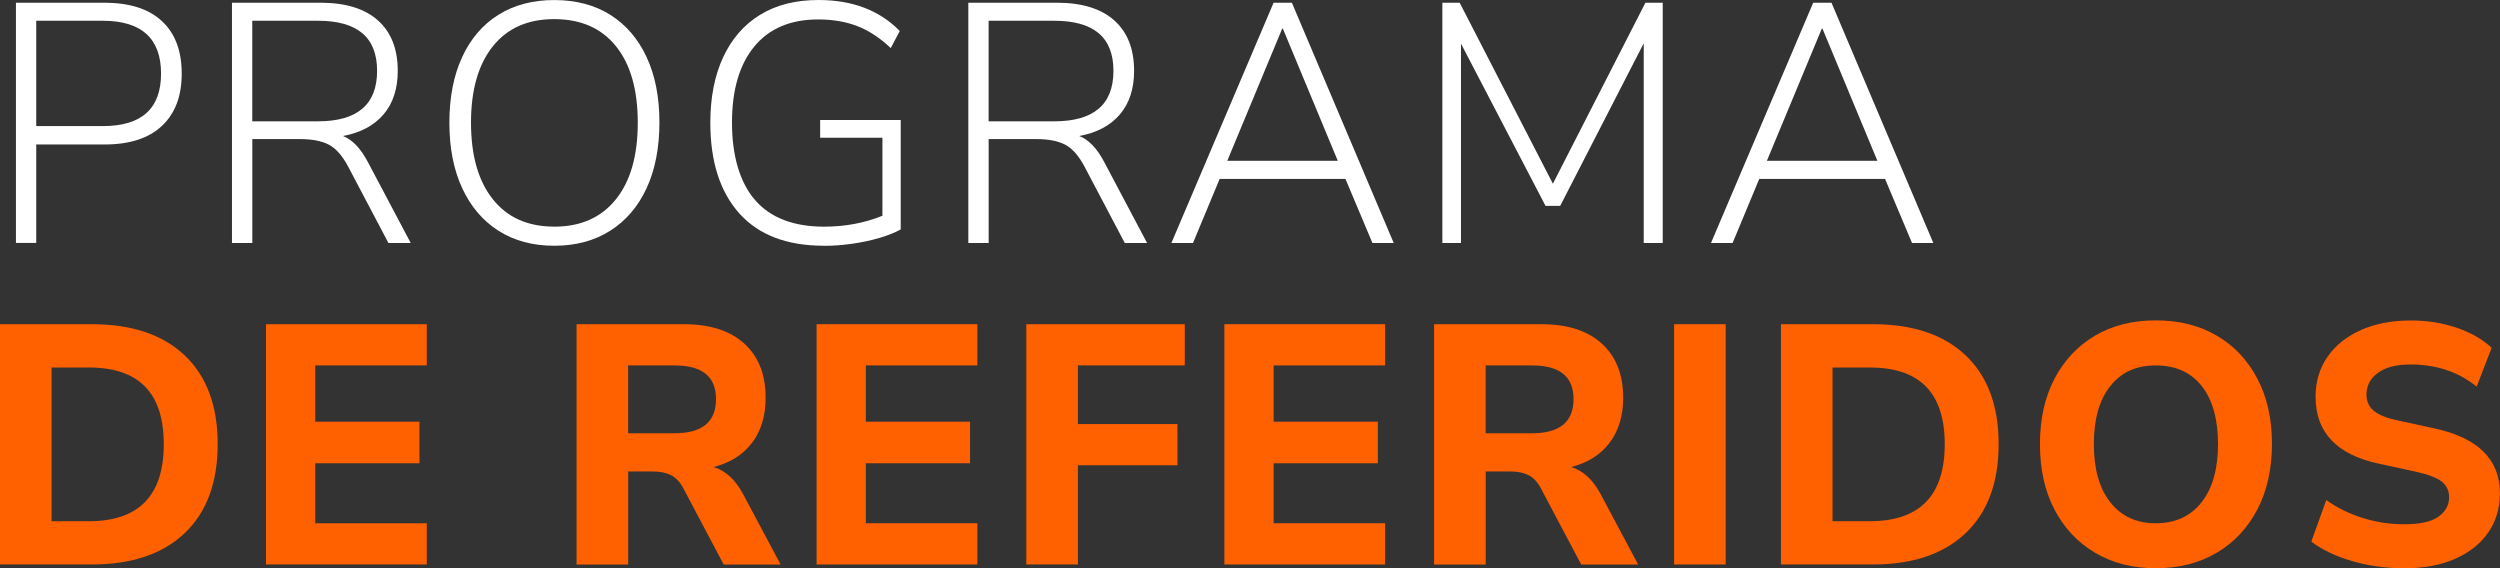
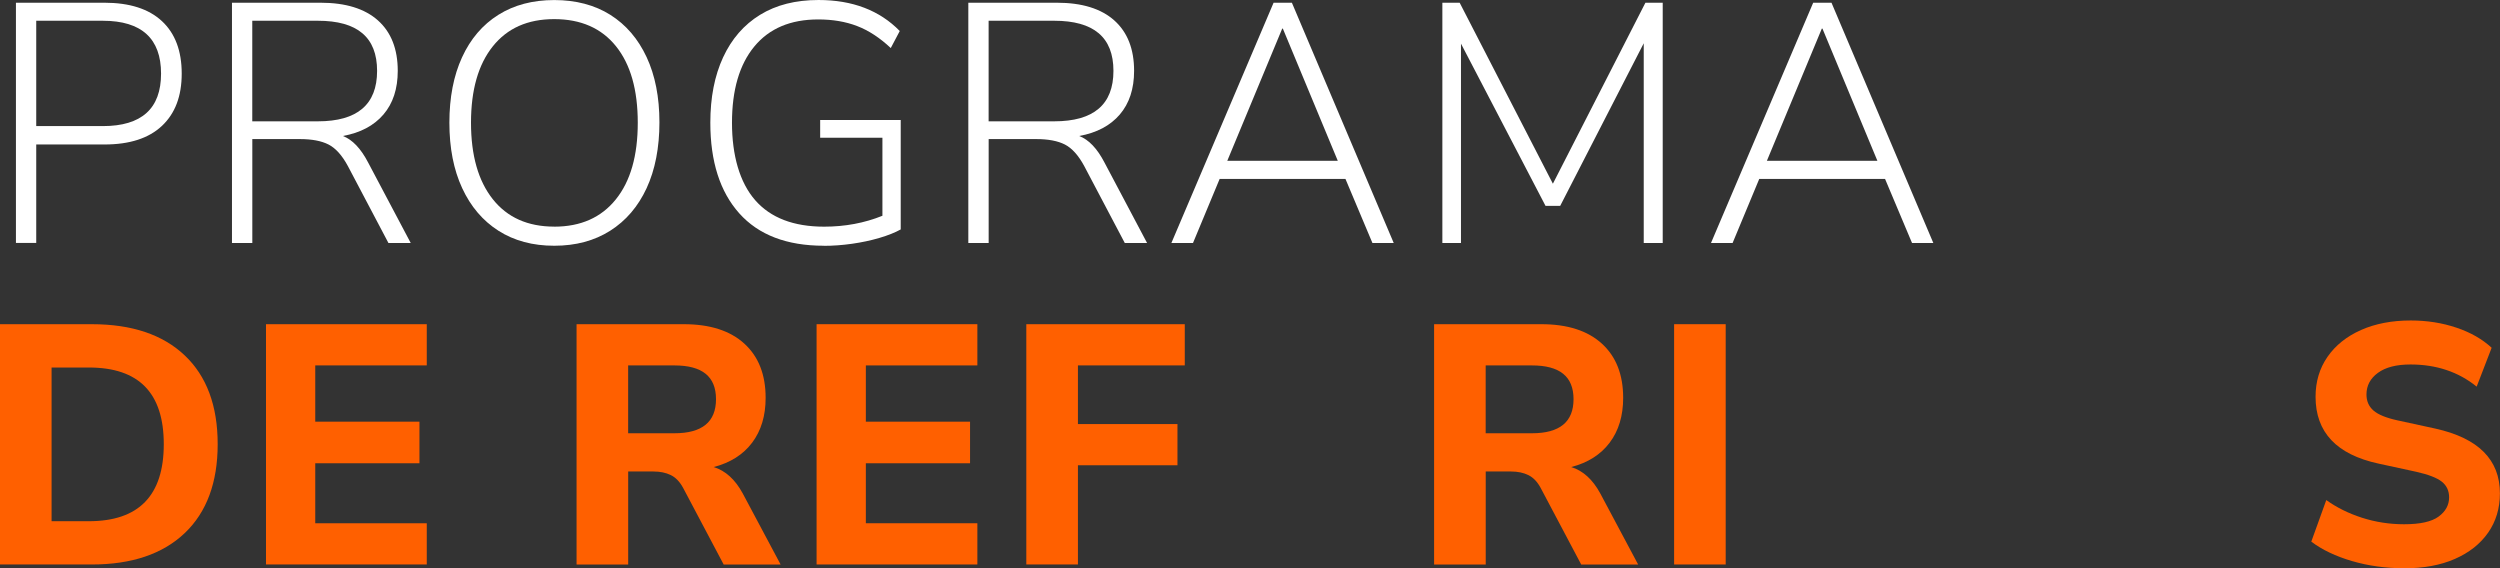
<svg xmlns="http://www.w3.org/2000/svg" id="Capa_2" data-name="Capa 2" viewBox="0 0 550.59 125.15">
  <rect x="0" y="0" width="550.59" height="125.15" fill="#333333" stroke="none" />
  <defs>
    <style>
      .cls-1 {
        fill: #fff;
      }

      .cls-2 {
        fill: #ff6000;
      }
    </style>
  </defs>
  <g id="Capa_1-2" data-name="Capa 1">
    <g>
      <path class="cls-2" d="M0,124.32v-52.92H20.23c8.8,0,15.62,2.29,20.45,6.87,4.84,4.58,7.26,11.1,7.26,19.55s-2.42,14.99-7.26,19.59c-4.84,4.6-11.66,6.91-20.45,6.91H0Zm11.36-9.53h8.21c11,0,16.5-5.65,16.5-16.96s-5.5-16.89-16.5-16.89H11.36v33.85Z" />
      <path class="cls-2" d="M58.58,124.32v-52.92h35.41v9.08h-24.56v12.39h22.95v9.16h-22.95v13.21h24.56v9.08H58.58Z" />
      <path class="cls-2" d="M126.98,124.32v-52.92h23.61c5.77,0,10.21,1.43,13.34,4.28,3.13,2.85,4.69,6.83,4.69,11.94,0,3.95-.99,7.24-2.97,9.87s-4.8,4.42-8.47,5.37c2.59,.8,4.72,2.73,6.38,5.78l8.36,15.69h-12.54l-8.94-16.89c-.73-1.35-1.64-2.29-2.71-2.81-1.08-.53-2.35-.79-3.81-.79h-5.57v20.49h-11.36Zm11.36-28.9h10.19c6.11,0,9.16-2.5,9.16-7.51s-3.06-7.43-9.16-7.43h-10.19v14.94Z" />
      <path class="cls-2" d="M179.84,124.32v-52.92h35.41v9.08h-24.56v12.39h22.95v9.16h-22.95v13.21h24.56v9.08h-35.41Z" />
      <path class="cls-2" d="M226.03,124.32v-52.92h34.9v9.08h-23.53v12.91h21.92v9.08h-21.92v21.84h-11.36Z" />
-       <path class="cls-2" d="M269.65,124.32v-52.92h35.41v9.08h-24.56v12.39h22.95v9.16h-22.95v13.21h24.56v9.08h-35.41Z" />
      <path class="cls-2" d="M315.84,124.32v-52.92h23.61c5.77,0,10.21,1.43,13.34,4.28,3.13,2.85,4.69,6.83,4.69,11.94,0,3.95-.99,7.24-2.97,9.87s-4.8,4.42-8.47,5.37c2.59,.8,4.72,2.73,6.38,5.78l8.36,15.69h-12.54l-8.94-16.89c-.73-1.35-1.64-2.29-2.71-2.81-1.08-.53-2.35-.79-3.81-.79h-5.57v20.49h-11.36Zm11.36-28.9h10.19c6.11,0,9.16-2.5,9.16-7.51s-3.06-7.43-9.16-7.43h-10.19v14.94Z" />
      <path class="cls-2" d="M368.7,124.32v-52.92h11.36v52.92h-11.36Z" />
-       <path class="cls-2" d="M392.23,124.32v-52.92h20.23c8.8,0,15.62,2.29,20.45,6.87,4.84,4.58,7.26,11.1,7.26,19.55s-2.42,14.99-7.26,19.59c-4.84,4.6-11.66,6.91-20.45,6.91h-20.23Zm11.36-9.53h8.21c11,0,16.5-5.65,16.5-16.96s-5.5-16.89-16.5-16.89h-8.21v33.85Z" />
-       <path class="cls-2" d="M474.78,125.15c-5.08,0-9.54-1.14-13.38-3.42-3.84-2.28-6.82-5.45-8.94-9.53-2.13-4.08-3.19-8.87-3.19-14.38s1.06-10.29,3.19-14.38c2.13-4.08,5.1-7.24,8.91-9.5s8.28-3.38,13.42-3.38,9.62,1.12,13.45,3.38c3.84,2.25,6.82,5.42,8.94,9.5,2.13,4.08,3.19,8.85,3.19,14.3s-1.06,10.31-3.19,14.41-5.11,7.29-8.94,9.57c-3.84,2.28-8.32,3.42-13.45,3.42Zm0-9.91c4.3,0,7.66-1.54,10.08-4.62,2.42-3.08,3.63-7.34,3.63-12.8s-1.2-9.77-3.59-12.8c-2.4-3.03-5.77-4.54-10.12-4.54s-7.59,1.51-10.01,4.54c-2.42,3.03-3.63,7.29-3.63,12.8s1.21,9.72,3.63,12.8c2.42,3.08,5.75,4.62,10.01,4.62Z" />
      <path class="cls-2" d="M529.48,125.15c-4.06,0-7.88-.53-11.47-1.58-3.59-1.05-6.59-2.48-8.98-4.28l3.3-9.16c2.3,1.65,4.92,2.95,7.88,3.9,2.96,.95,6.05,1.43,9.27,1.43,3.52,0,6.05-.56,7.59-1.69,1.54-1.13,2.31-2.54,2.31-4.24,0-1.45-.54-2.6-1.61-3.45-1.08-.85-2.96-1.58-5.65-2.18l-8.29-1.8c-9.24-2-13.86-6.91-13.86-14.71,0-3.35,.88-6.29,2.64-8.82,1.76-2.53,4.22-4.49,7.37-5.89,3.15-1.4,6.81-2.1,10.96-2.1,3.57,0,6.92,.53,10.04,1.58,3.13,1.05,5.72,2.53,7.77,4.43l-3.3,8.56c-4.01-3.25-8.87-4.88-14.59-4.88-3.08,0-5.46,.61-7.15,1.84-1.69,1.23-2.53,2.82-2.53,4.77,0,1.45,.51,2.63,1.54,3.53s2.81,1.63,5.35,2.18l8.28,1.8c9.48,2.1,14.22,6.86,14.22,14.26,0,3.3-.87,6.19-2.6,8.67-1.74,2.48-4.18,4.4-7.33,5.78-3.15,1.38-6.88,2.06-11.18,2.06Z" />
    </g>
    <g>
      <path class="cls-1" d="M3.51,53.52V.6H23.01c5.52,0,9.74,1.35,12.65,4.05,2.91,2.7,4.36,6.56,4.36,11.56s-1.46,8.79-4.36,11.52c-2.91,2.73-7.12,4.09-12.65,4.09H7.98v21.69H3.51ZM7.98,27.77h14.66c8.55,0,12.83-3.85,12.83-11.56s-4.28-11.64-12.83-11.64H7.98V27.77Z" />
      <path class="cls-1" d="M51.09,53.52V.6h19.5c5.52,0,9.74,1.3,12.65,3.9,2.91,2.6,4.36,6.31,4.36,11.11,0,3.95-1.05,7.16-3.15,9.61-2.1,2.45-5.08,4.03-8.94,4.73,2.1,.8,3.96,2.75,5.57,5.85l9.38,17.72h-4.91l-8.94-16.96c-1.27-2.35-2.69-3.93-4.25-4.73-1.57-.8-3.67-1.2-6.31-1.2h-10.48v22.89h-4.47Zm4.47-26.8h14.44c8.7,0,13.05-3.7,13.05-11.11s-4.35-11.04-13.05-11.04h-14.44V26.72Z" />
      <path class="cls-1" d="M122.06,54.12c-4.74,0-8.83-1.1-12.28-3.3-3.45-2.2-6.11-5.33-7.99-9.38-1.88-4.05-2.82-8.86-2.82-14.41s.93-10.36,2.79-14.41c1.86-4.05,4.52-7.17,7.99-9.35,3.47-2.18,7.58-3.26,12.32-3.26s8.91,1.09,12.35,3.26c3.45,2.18,6.11,5.28,7.99,9.31,1.88,4.03,2.82,8.82,2.82,14.37s-.94,10.43-2.82,14.49c-1.88,4.05-4.56,7.18-8.03,9.38-3.47,2.2-7.58,3.3-12.32,3.3Zm0-4.2c5.82,0,10.34-2,13.56-6,3.23-4,4.84-9.63,4.84-16.89s-1.6-12.87-4.8-16.85c-3.2-3.98-7.74-5.97-13.6-5.97s-10.33,2-13.53,6c-3.2,4-4.8,9.61-4.8,16.81s1.6,12.82,4.8,16.85c3.2,4.03,7.71,6.04,13.53,6.04Z" />
      <path class="cls-1" d="M181.44,54.12c-8.16,0-14.37-2.38-18.62-7.13-4.25-4.75-6.38-11.41-6.38-19.97,0-5.55,.94-10.36,2.82-14.41,1.88-4.05,4.59-7.17,8.14-9.35s7.83-3.26,12.87-3.26c7.48,0,13.44,2.28,17.89,6.83l-1.98,3.75c-2.4-2.25-4.86-3.87-7.4-4.84-2.54-.98-5.4-1.46-8.58-1.46-6.11,0-10.8,1.99-14.08,5.97-3.28,3.98-4.91,9.57-4.91,16.78s1.7,13.14,5.09,17.04c3.4,3.9,8.47,5.85,15.21,5.85,4.59,0,8.87-.8,12.83-2.4V30.33h-13.71v-3.9h17.74v24.1c-1.27,.7-2.85,1.33-4.73,1.88-1.88,.55-3.89,.98-6.01,1.28-2.13,.3-4.19,.45-6.2,.45Z" />
      <path class="cls-1" d="M213.26,53.52V.6h19.5c5.52,0,9.74,1.3,12.65,3.9,2.91,2.6,4.36,6.31,4.36,11.11,0,3.95-1.05,7.16-3.15,9.61-2.1,2.45-5.08,4.03-8.94,4.73,2.1,.8,3.96,2.75,5.57,5.85l9.38,17.72h-4.91l-8.94-16.96c-1.27-2.35-2.69-3.93-4.25-4.73-1.57-.8-3.67-1.2-6.31-1.2h-10.48v22.89h-4.47Zm4.47-26.8h14.44c8.7,0,13.05-3.7,13.05-11.11s-4.35-11.04-13.05-11.04h-14.44V26.72Z" />
      <path class="cls-1" d="M257.98,53.52L280.49,.6h4.03l22.43,52.92h-4.69l-5.94-14.11h-27.71l-5.87,14.11h-4.77Zm24.41-47.22l-12.1,29.12h24.34l-12.1-29.12h-.15Z" />
      <path class="cls-1" d="M317.66,53.52V.6h3.81l20.53,39.86L362.38,.6h3.81V53.52h-4.18V9.53l-18.4,35.81h-3.23l-18.62-35.73V53.52h-4.11Z" />
      <path class="cls-1" d="M376.82,53.52L399.33,.6h4.03l22.43,52.92h-4.69l-5.94-14.11h-27.71l-5.87,14.11h-4.77Zm24.41-47.22l-12.1,29.12h24.34l-12.1-29.12h-.15Z" />
    </g>
  </g>
</svg>